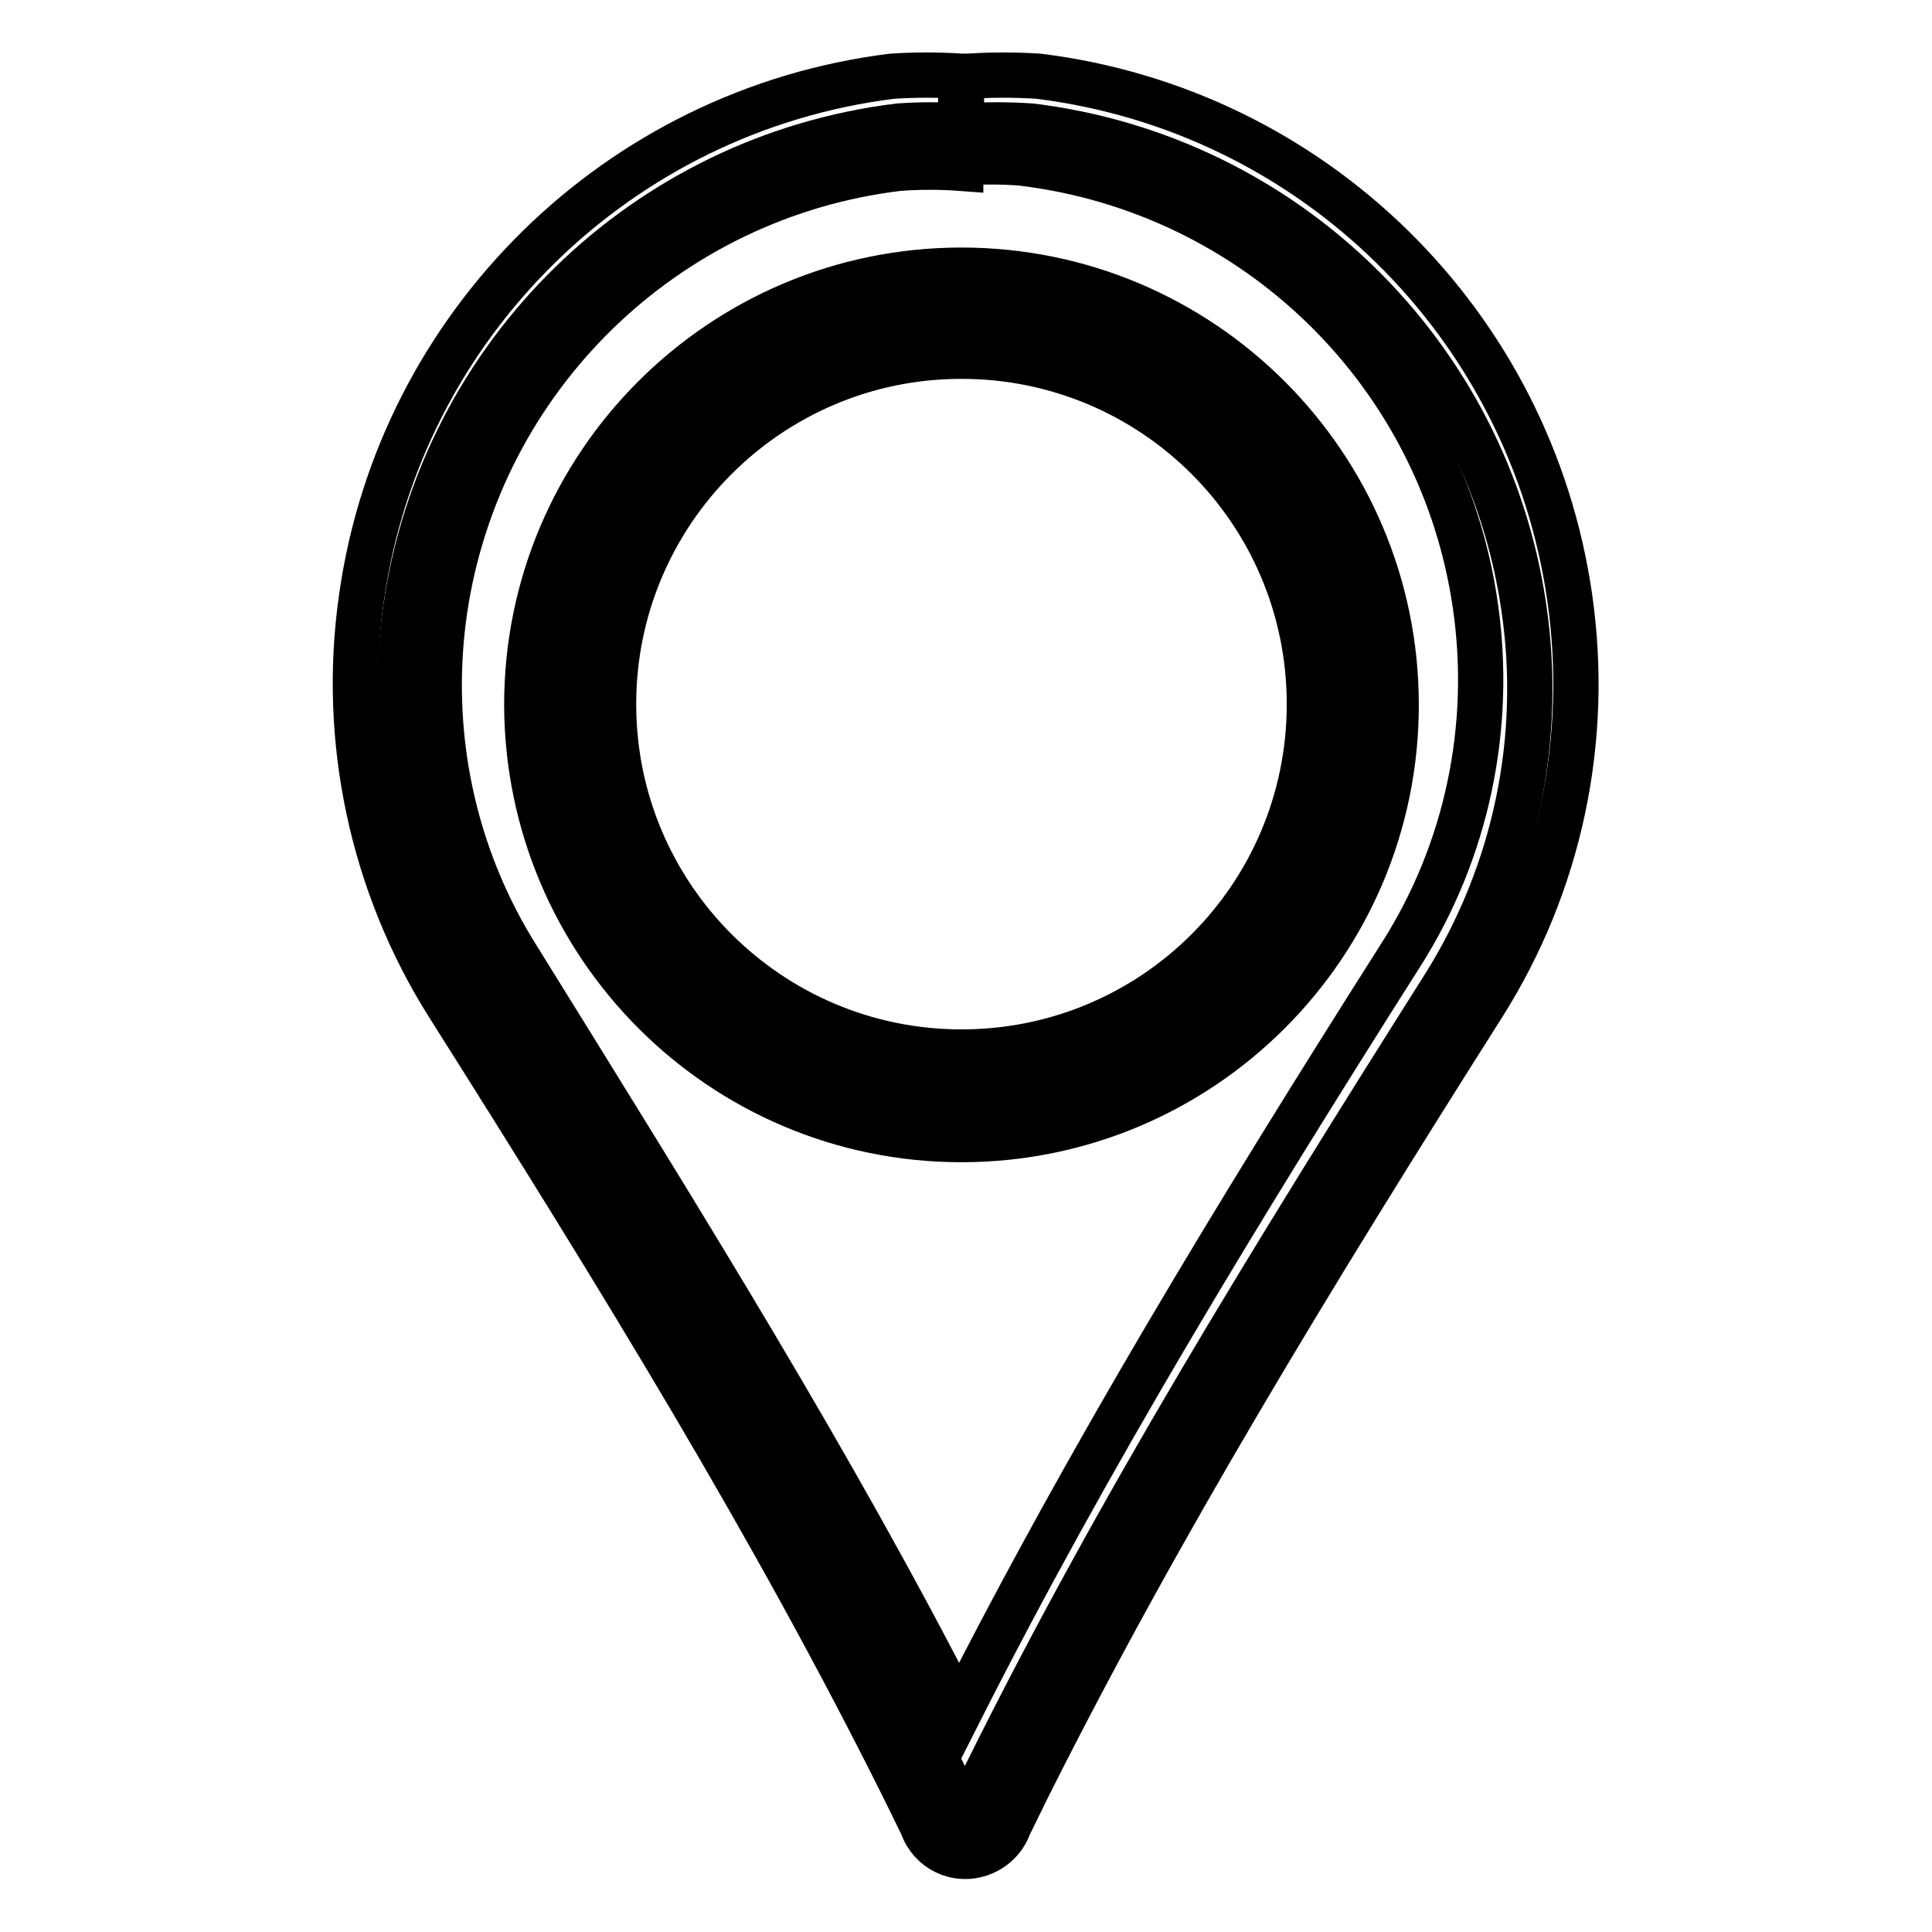
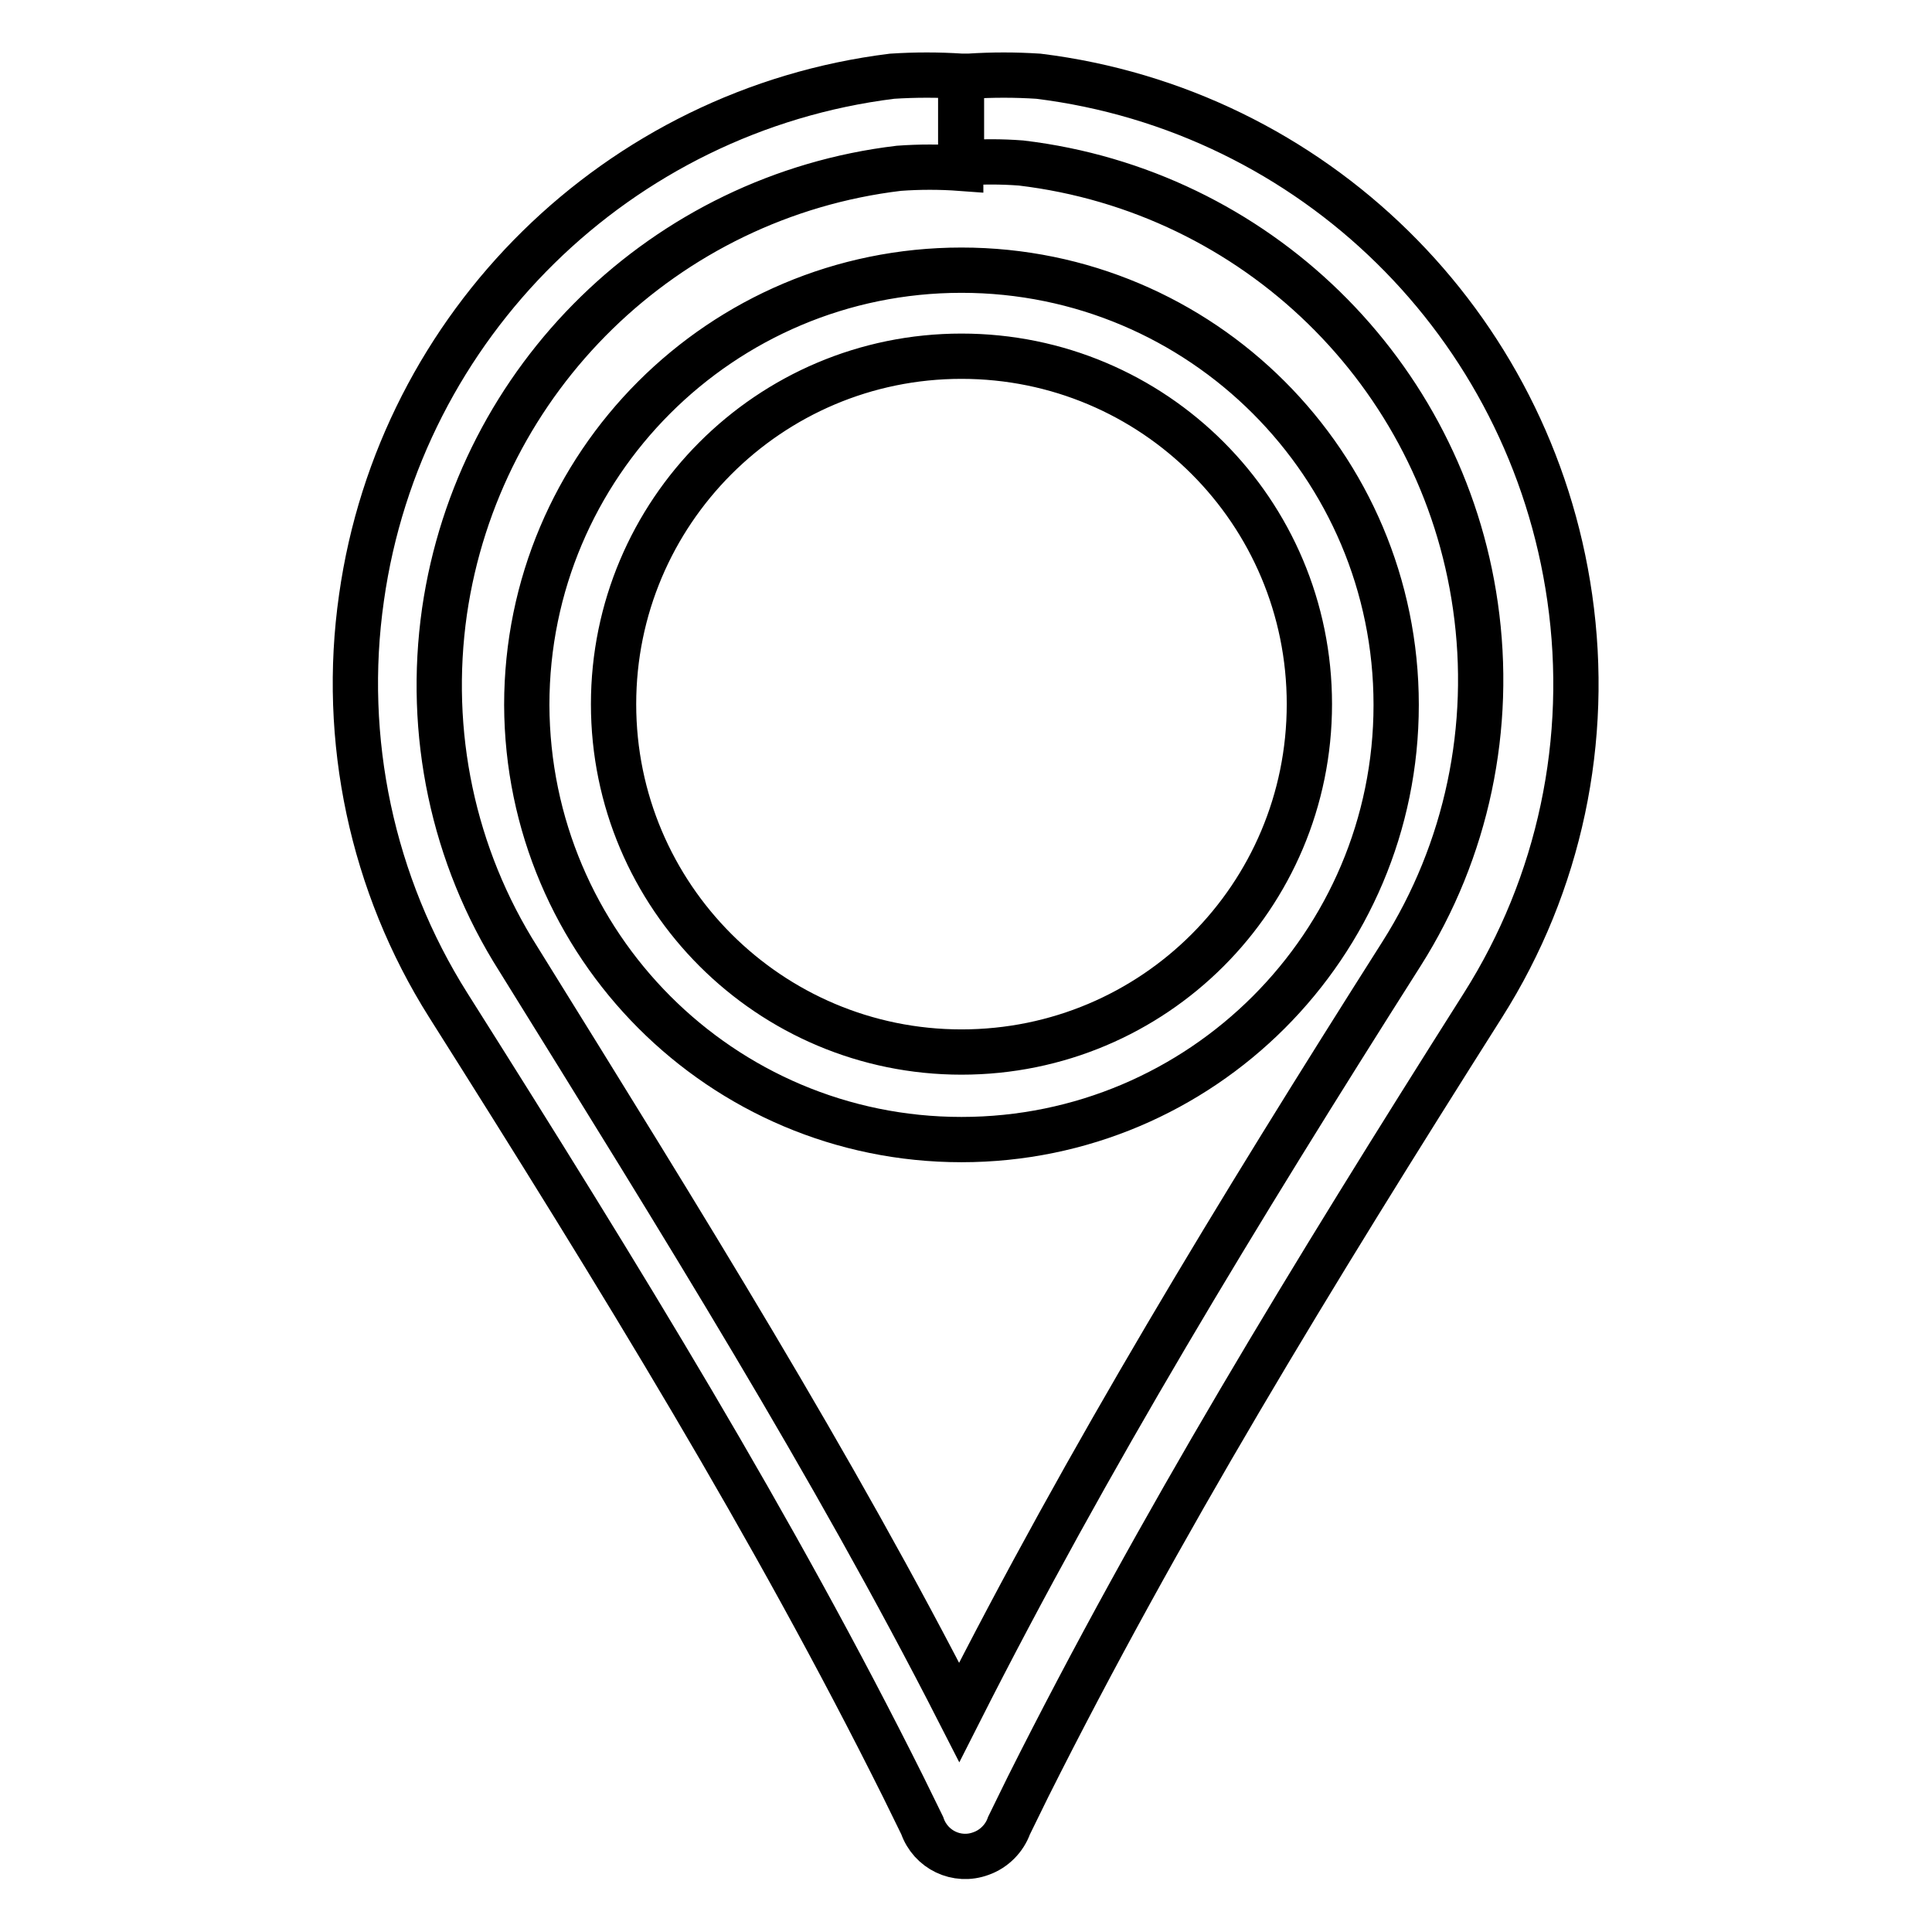
<svg xmlns="http://www.w3.org/2000/svg" version="1.1" x="0px" y="0px" viewBox="0 0 256 256" enable-background="new 0 0 256 256" xml:space="preserve">
  <g>
-     <path stroke-width="6" fill-opacity="0" stroke="#000000" d="M127.4,240l-2.4-5c-17.5-34.5-37.9-68.1-60.7-104.4c-9.3-15-13.1-32.8-10.5-50.2 c4.9-33.5,31.7-59.6,65.3-63.7c2.8-0.2,5.6-0.2,8.4,0c3-0.2,6.1-0.2,9.1,0c33.6,4.1,60.4,30.2,65.3,63.7 c2.6,17.4-1.1,35.2-10.5,50.2c-23,36.4-43.2,69.1-60.7,104.4l-2.5,5.1L127.4,240z M127.4,41.6c-28.6,0-51.8,23.2-51.8,51.8 s23.2,51.8,51.8,51.8c28.6,0,51.8-23.2,51.8-51.8C179.2,64.8,156,41.6,127.4,41.6z" />
    <path stroke-width="6" fill-opacity="0" stroke="#000000" d="M127.4,10.1v11.5c2.6-0.2,5.3-0.2,7.9,0c31.1,3.7,55.8,27.8,60.2,58.7c2.3,16-1.1,32.4-9.8,46.1 c-21.9,34.5-41.6,66.9-58.6,100.5c-16.8-32.9-36.5-64.5-58.4-99.8c-8.7-13.7-12.1-30-9.8-46.1c4.5-30.9,29.2-55,60.2-58.7 c2.7-0.2,5.5-0.2,8.2,0V10.8 M127.4,151c31.8,0,57.6-25.8,57.6-57.6s-25.8-57.6-57.6-57.6c-31.8,0-57.6,25.8-57.6,57.6l0,0 C69.9,125.2,95.6,151,127.4,151 M127.4,10.1c-3.1-0.2-6.1-0.2-9.2,0C81.9,14.6,53,43,47.9,79.2c-2.7,18.8,1.4,38,11.5,54 c23,36.4,43.1,69.1,60.3,103.6l2.5,5.1c1.1,3.2,4.6,4.9,7.8,3.7c1.7-0.6,3.1-2,3.7-3.7l2.5-5.1c17.3-34.5,37.5-67.6,60.3-103.6 c10.2-16.1,14.2-35.2,11.5-54c-5.2-36.3-34-64.6-70.4-69.1c-3.1-0.2-6.1-0.2-9.2,0H127.4z M127.4,139.4 c-25.4,0-46.1-20.6-46.1-46.1c0-25.4,20.6-46.1,46.1-46.1s46.1,20.6,46.1,46.1C173.5,118.8,152.9,139.4,127.4,139.4L127.4,139.4z" />
  </g>
</svg>